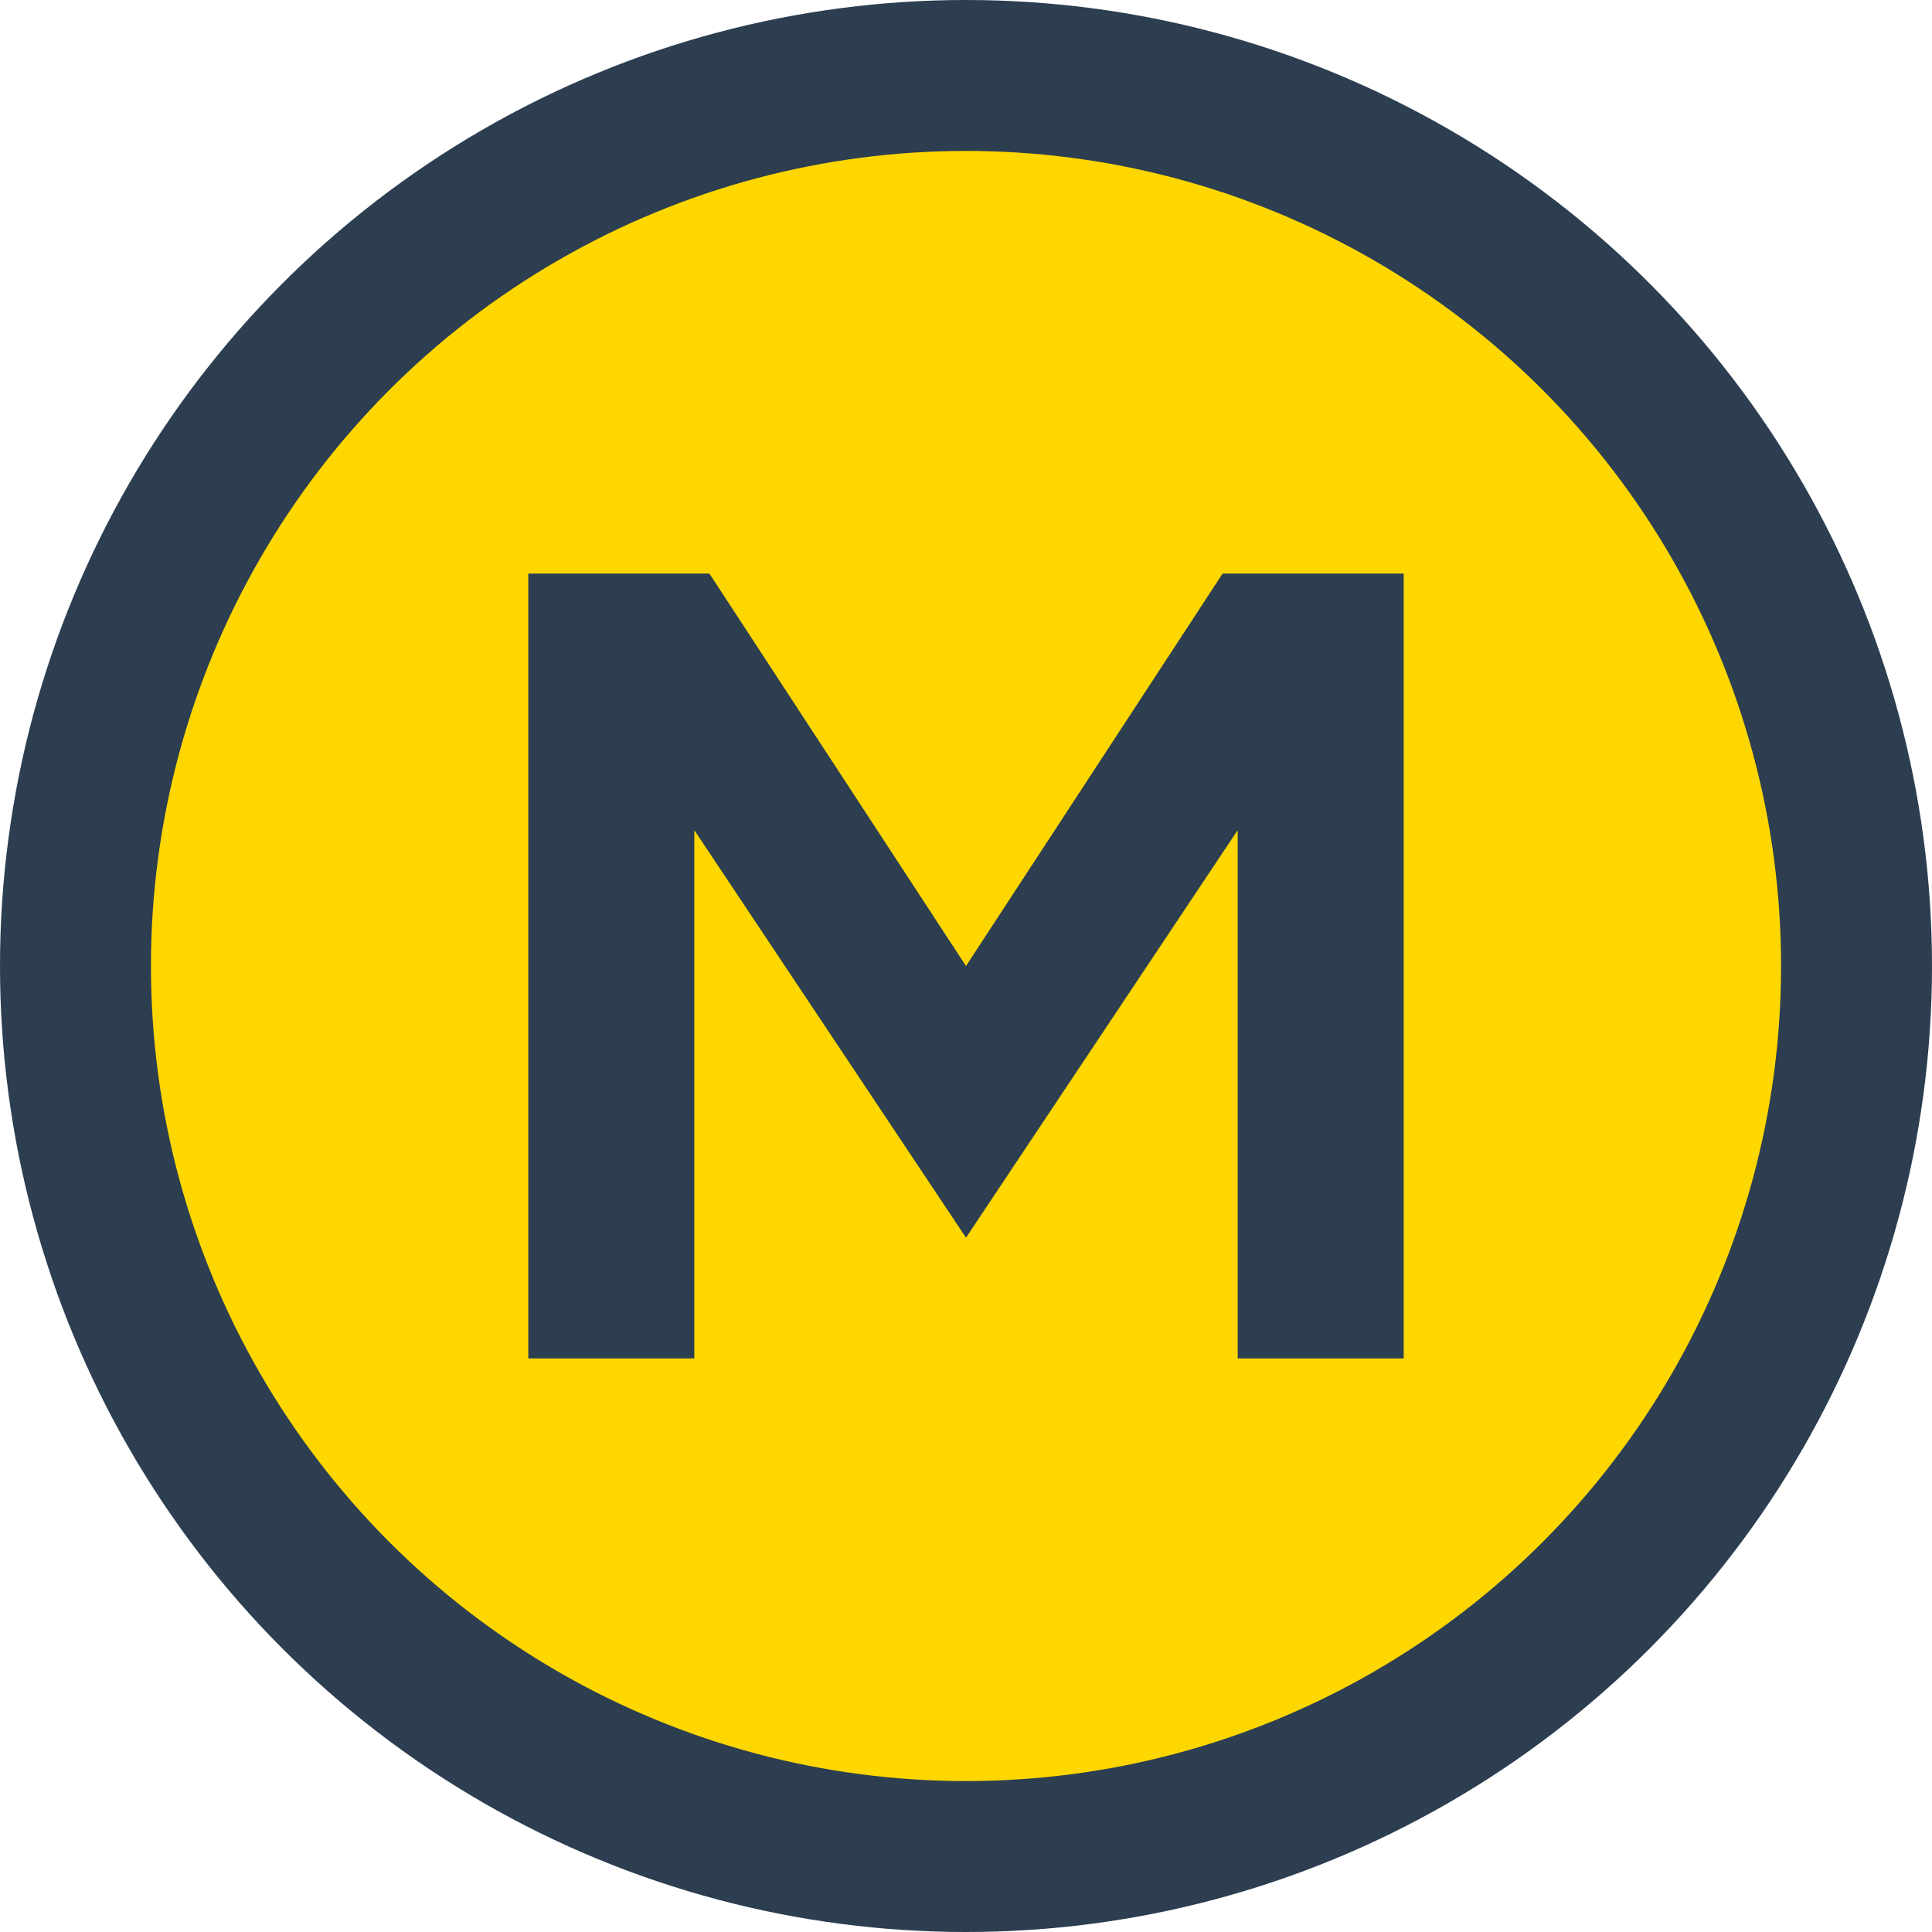
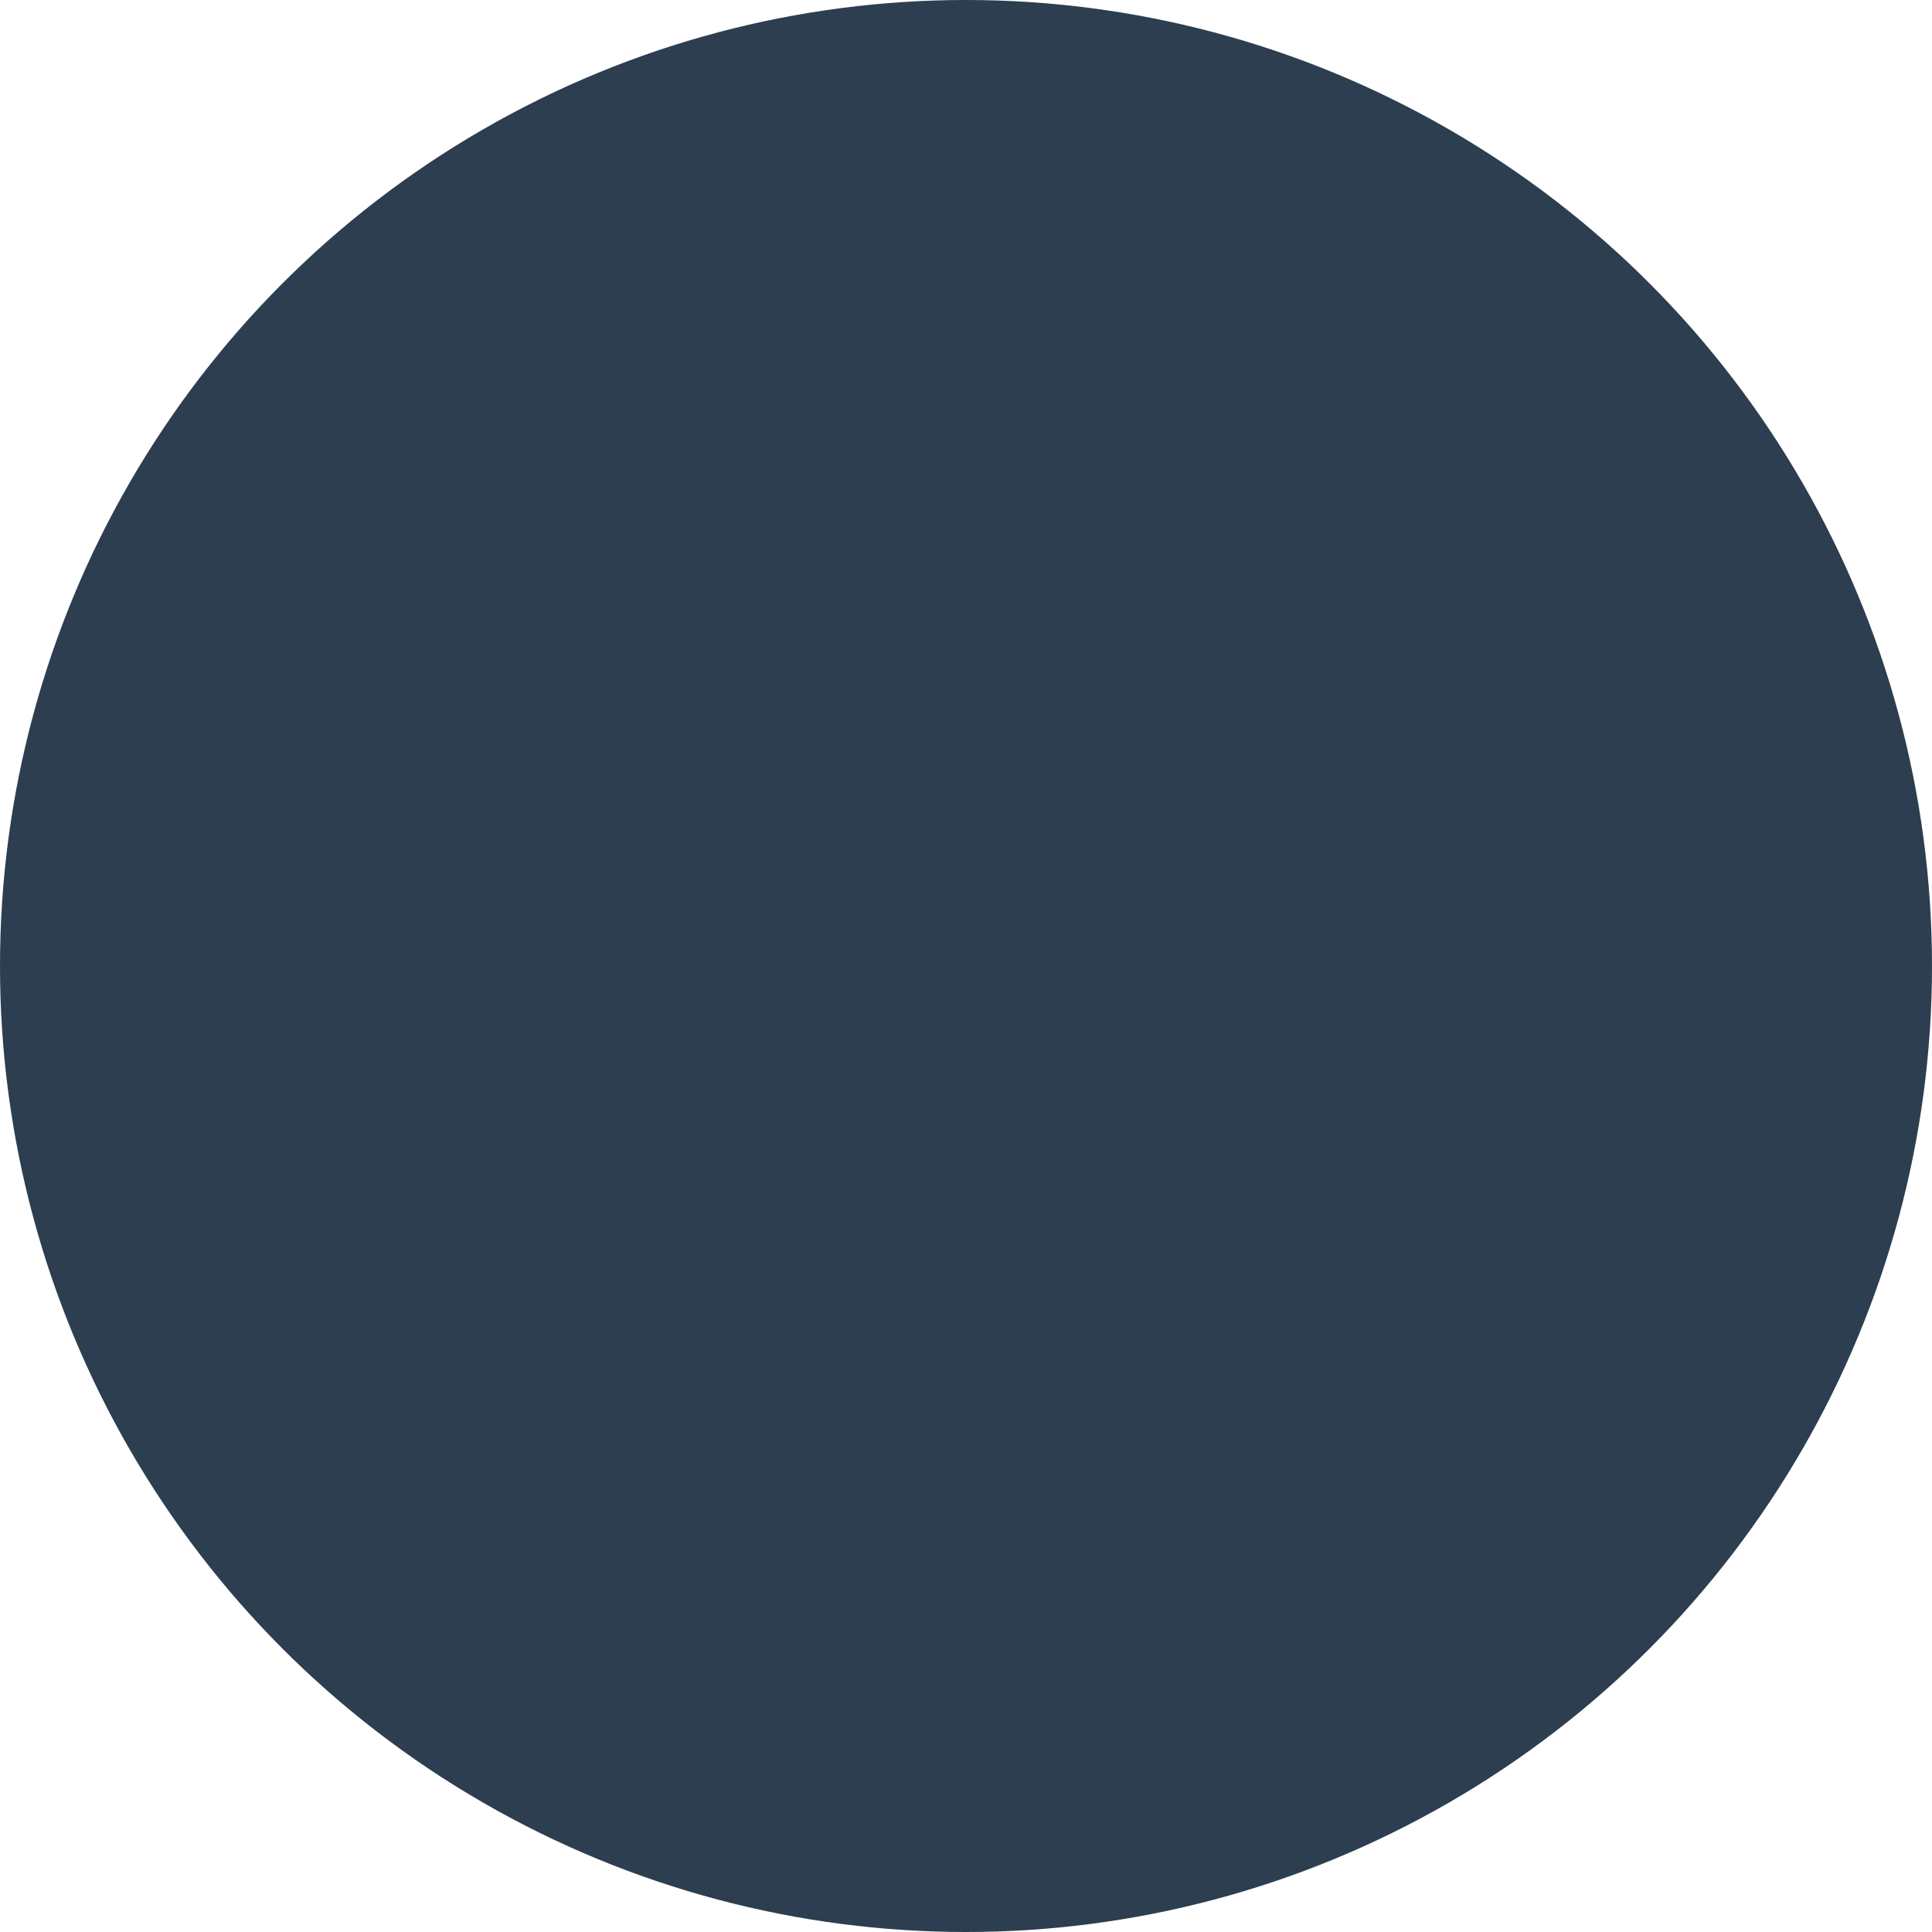
<svg xmlns="http://www.w3.org/2000/svg" viewBox="0 0 256 256">
  <circle cx="128" cy="128" r="128" fill="#2C3E50" />
-   <circle cx="128" cy="128" r="108" fill="#FFD700" />
-   <path d="M70 180V76h24l34 52 34-52h24v104h-22V110l-36 54-36-54v70H70z" fill="#2C3E50" />
</svg>